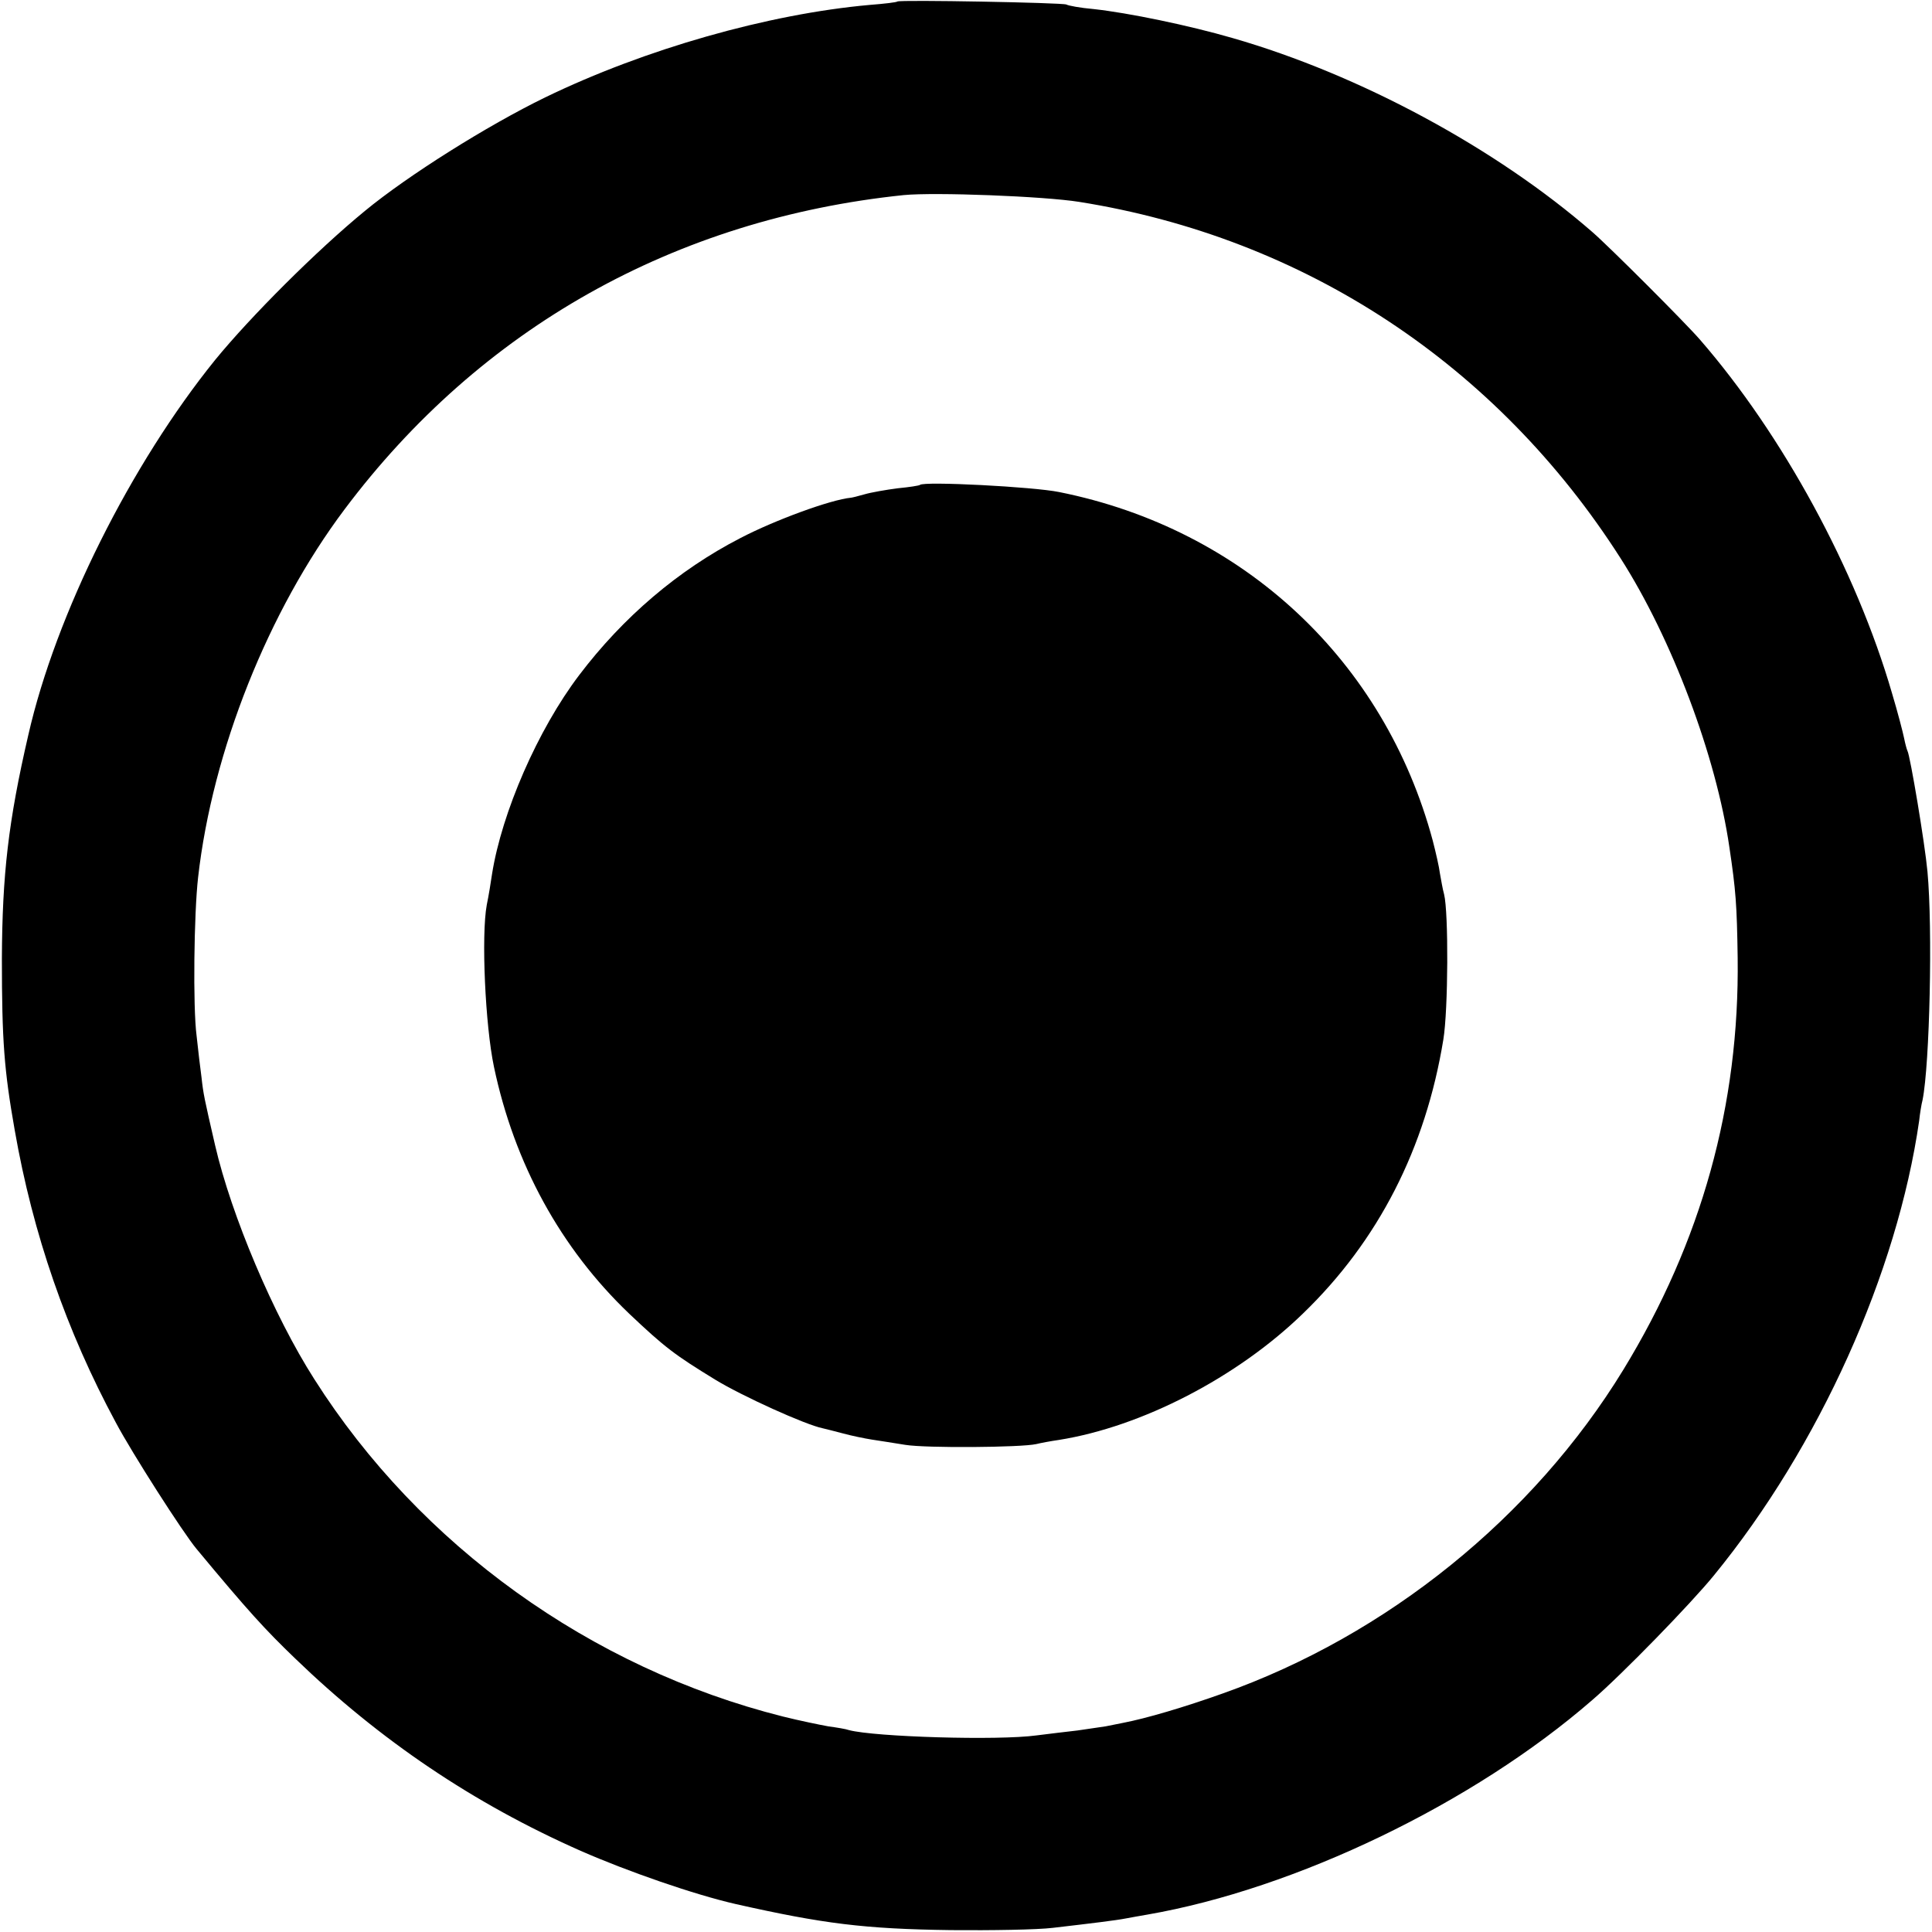
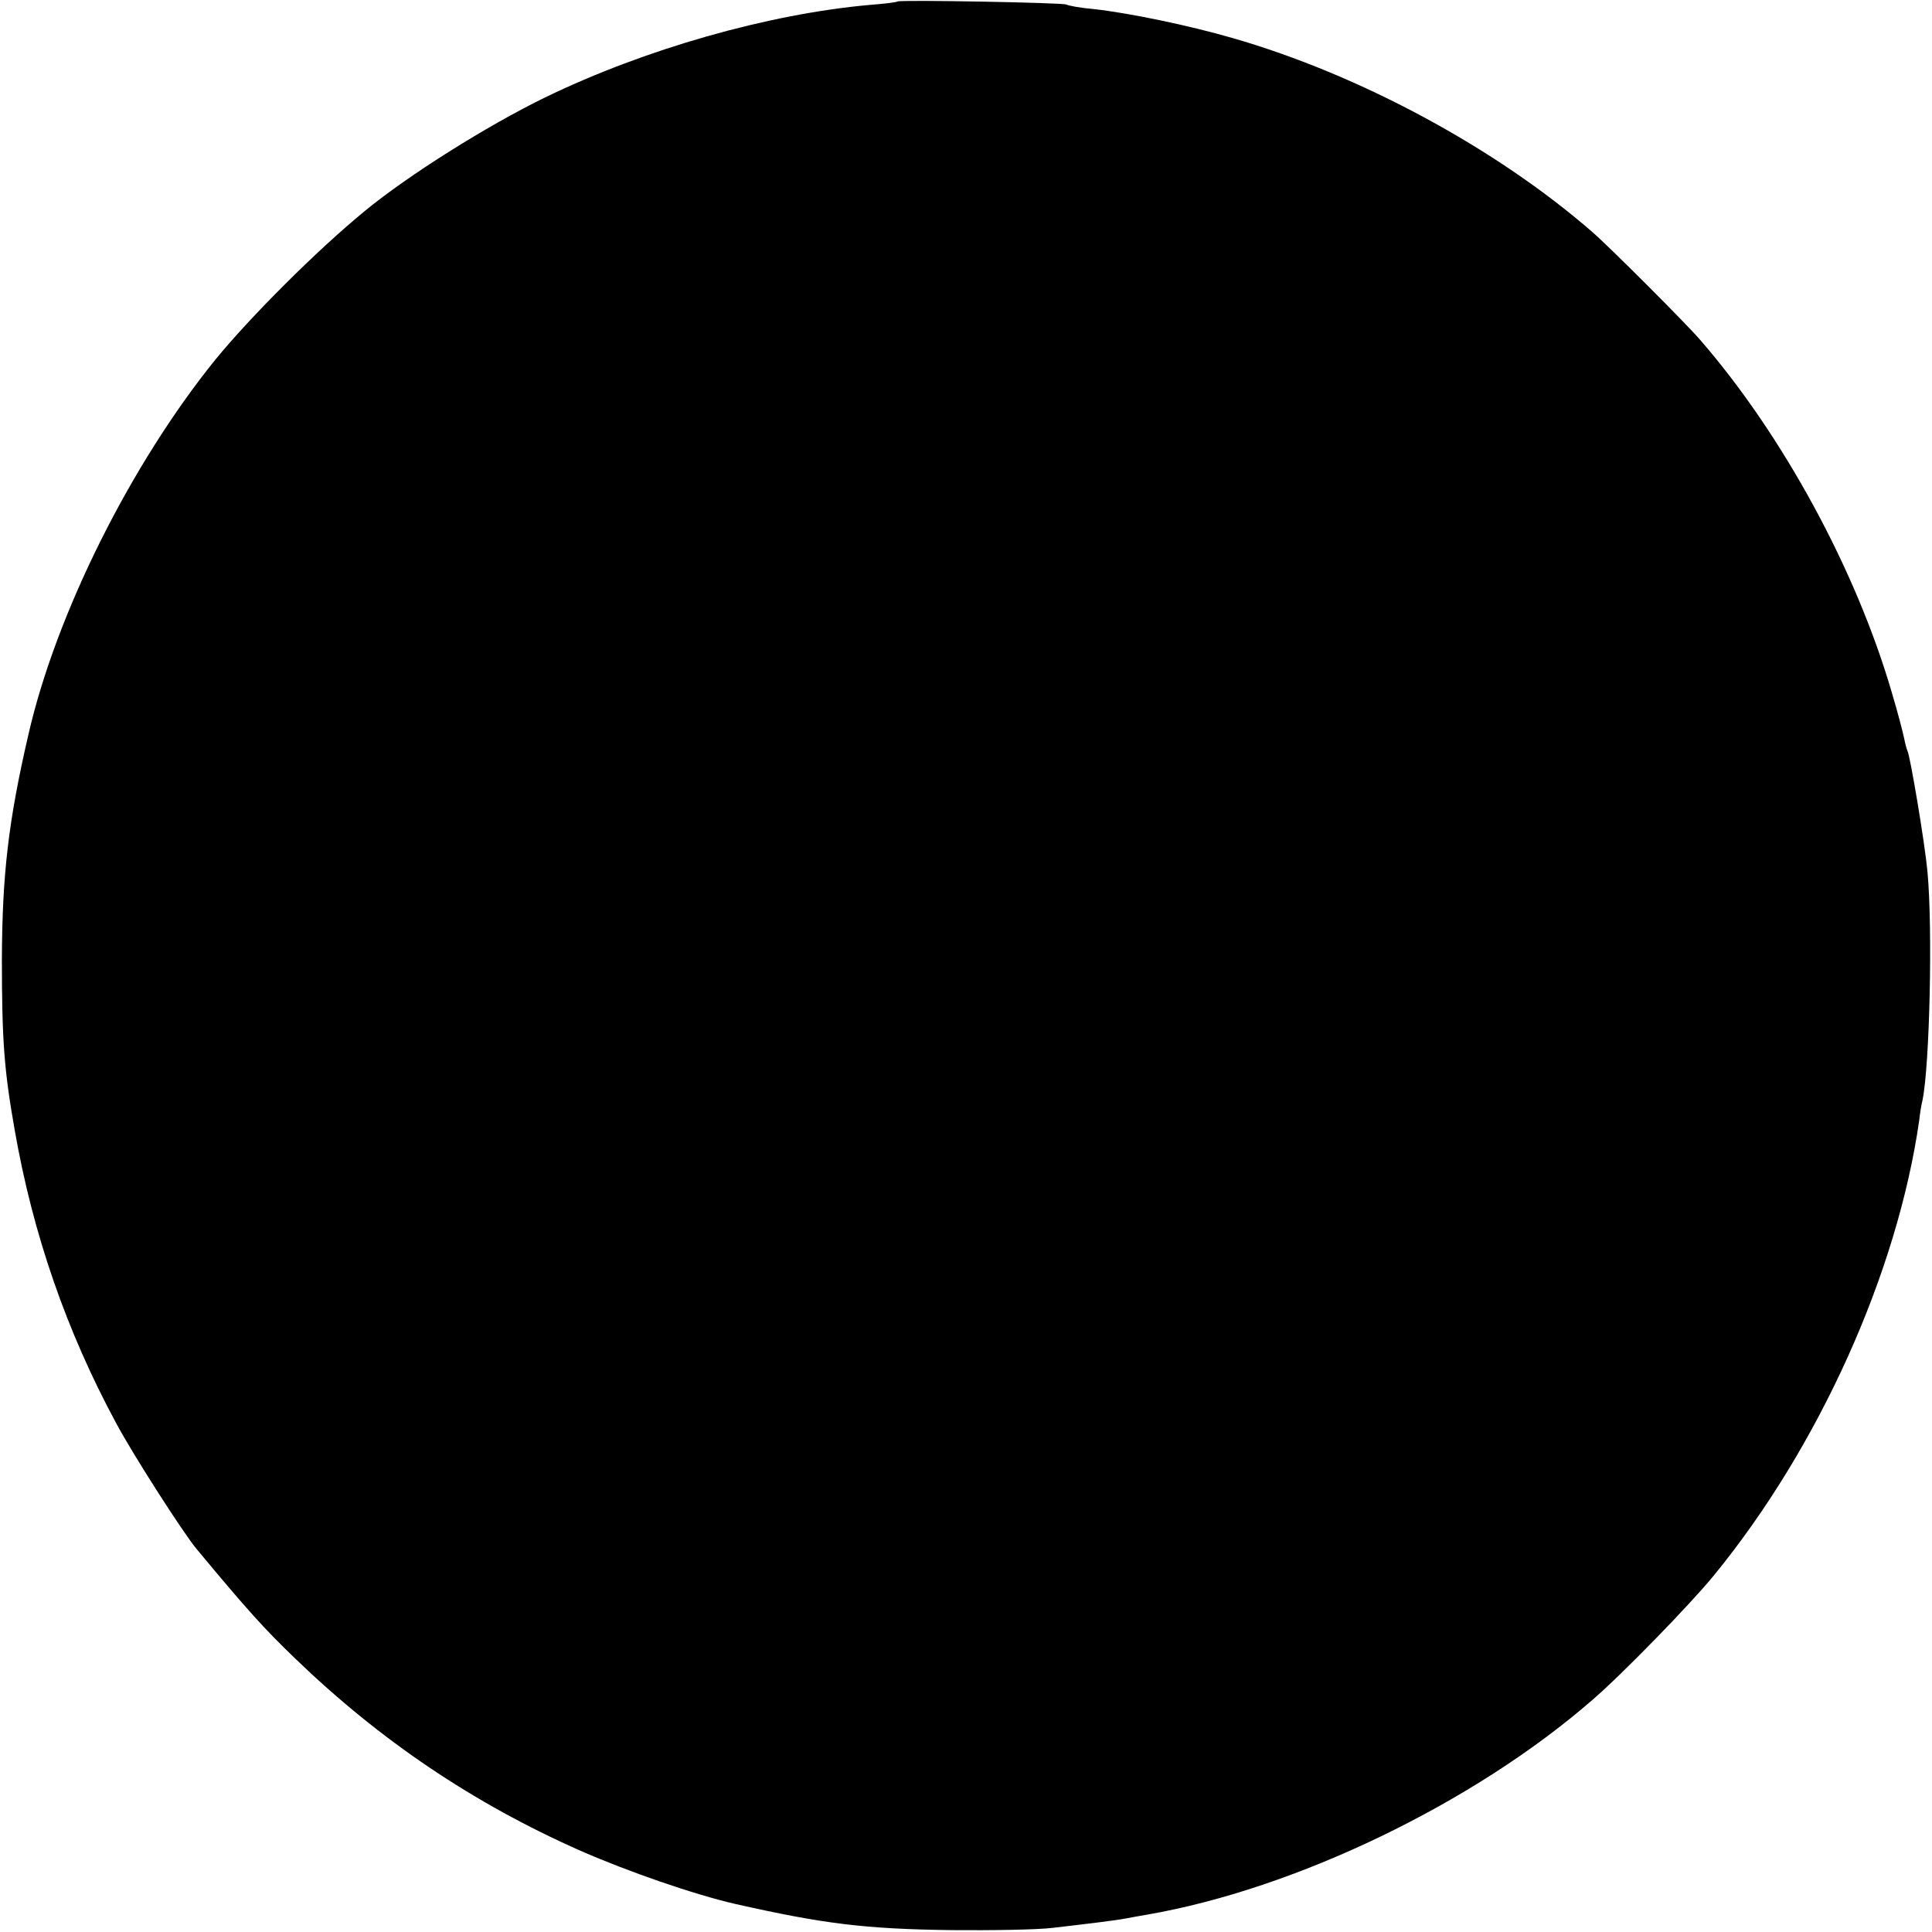
<svg xmlns="http://www.w3.org/2000/svg" version="1.0" width="512pt" height="512pt" viewBox="0 0 512 512" preserveAspectRatio="xMidYMid meet">
  <g transform="translate(0,512) scale(0.1,-0.1)" fill="#000000" stroke="none">
-     <path d="M2378 5116 c-1 -2 -34 -6 -73 -9 -269 -24 -596 -117 -860 -245 -154 -75 -364 -207 -478 -301 -128 -105 -303 -280 -397 -395 -223 -276 -422 -673 -495 -994 -53 -229 -69 -370 -70 -592 0 -219 6 -296 34 -455 48 -275 137 -532 268 -775 43 -81 178 -292 214 -335 137 -165 181 -213 261 -290 225 -217 472 -384 757 -510 123 -54 301 -116 411 -141 231 -52 341 -66 570 -69 107 -1 229 1 270 6 103 12 169 20 194 25 12 2 37 7 56 10 393 68 865 295 1180 569 78 67 261 255 322 330 279 341 486 802 544 1205 2 19 6 44 9 55 19 95 27 455 13 605 -7 76 -46 308 -53 320 -2 4 -6 19 -9 34 -3 15 -17 69 -32 119 -95 327 -290 685 -509 937 -39 45 -240 246 -285 285 -255 222 -616 417 -953 514 -117 34 -277 67 -369 77 -35 3 -67 9 -72 12 -10 5 -441 13 -448 8z m482 -531 c597 -95 1107 -431 1435 -945 136 -213 253 -524 288 -765 17 -114 20 -152 22 -293 5 -391 -96 -753 -303 -1092 -239 -391 -627 -704 -1062 -858 -101 -36 -202 -66 -265 -78 -11 -2 -31 -6 -45 -9 -14 -2 -47 -7 -75 -11 -27 -3 -76 -9 -108 -13 -102 -14 -429 -4 -497 14 -8 3 -33 7 -55 10 -22 4 -76 15 -120 26 -509 128 -962 453 -1242 894 -108 169 -220 434 -263 620 -29 126 -31 135 -36 180 -3 22 -9 72 -13 110 -10 76 -7 324 4 420 38 335 186 706 388 975 360 480 875 770 1482 833 82 8 371 -3 465 -18z" />
-     <path d="M2438 3835 c-2 -2 -28 -6 -59 -9 -31 -4 -71 -11 -88 -16 -17 -5 -34 -9 -36 -9 -53 -5 -201 -59 -293 -107 -165 -85 -311 -210 -427 -363 -110 -145 -205 -364 -231 -527 -3 -21 -9 -58 -14 -82 -15 -81 -4 -320 19 -429 54 -257 177 -481 358 -654 96 -91 122 -110 228 -175 72 -44 240 -120 285 -129 8 -2 33 -8 55 -14 22 -6 56 -13 75 -16 19 -3 59 -9 89 -14 55 -9 307 -7 347 2 12 3 39 8 60 11 220 35 473 166 647 335 200 193 325 438 372 726 13 79 14 337 2 385 -4 14 -8 39 -11 55 -2 17 -11 56 -19 87 -128 477 -501 826 -990 924 -68 14 -358 29 -369 19z" />
+     <path d="M2378 5116 c-1 -2 -34 -6 -73 -9 -269 -24 -596 -117 -860 -245 -154 -75 -364 -207 -478 -301 -128 -105 -303 -280 -397 -395 -223 -276 -422 -673 -495 -994 -53 -229 -69 -370 -70 -592 0 -219 6 -296 34 -455 48 -275 137 -532 268 -775 43 -81 178 -292 214 -335 137 -165 181 -213 261 -290 225 -217 472 -384 757 -510 123 -54 301 -116 411 -141 231 -52 341 -66 570 -69 107 -1 229 1 270 6 103 12 169 20 194 25 12 2 37 7 56 10 393 68 865 295 1180 569 78 67 261 255 322 330 279 341 486 802 544 1205 2 19 6 44 9 55 19 95 27 455 13 605 -7 76 -46 308 -53 320 -2 4 -6 19 -9 34 -3 15 -17 69 -32 119 -95 327 -290 685 -509 937 -39 45 -240 246 -285 285 -255 222 -616 417 -953 514 -117 34 -277 67 -369 77 -35 3 -67 9 -72 12 -10 5 -441 13 -448 8z m482 -531 z" />
  </g>
</svg>